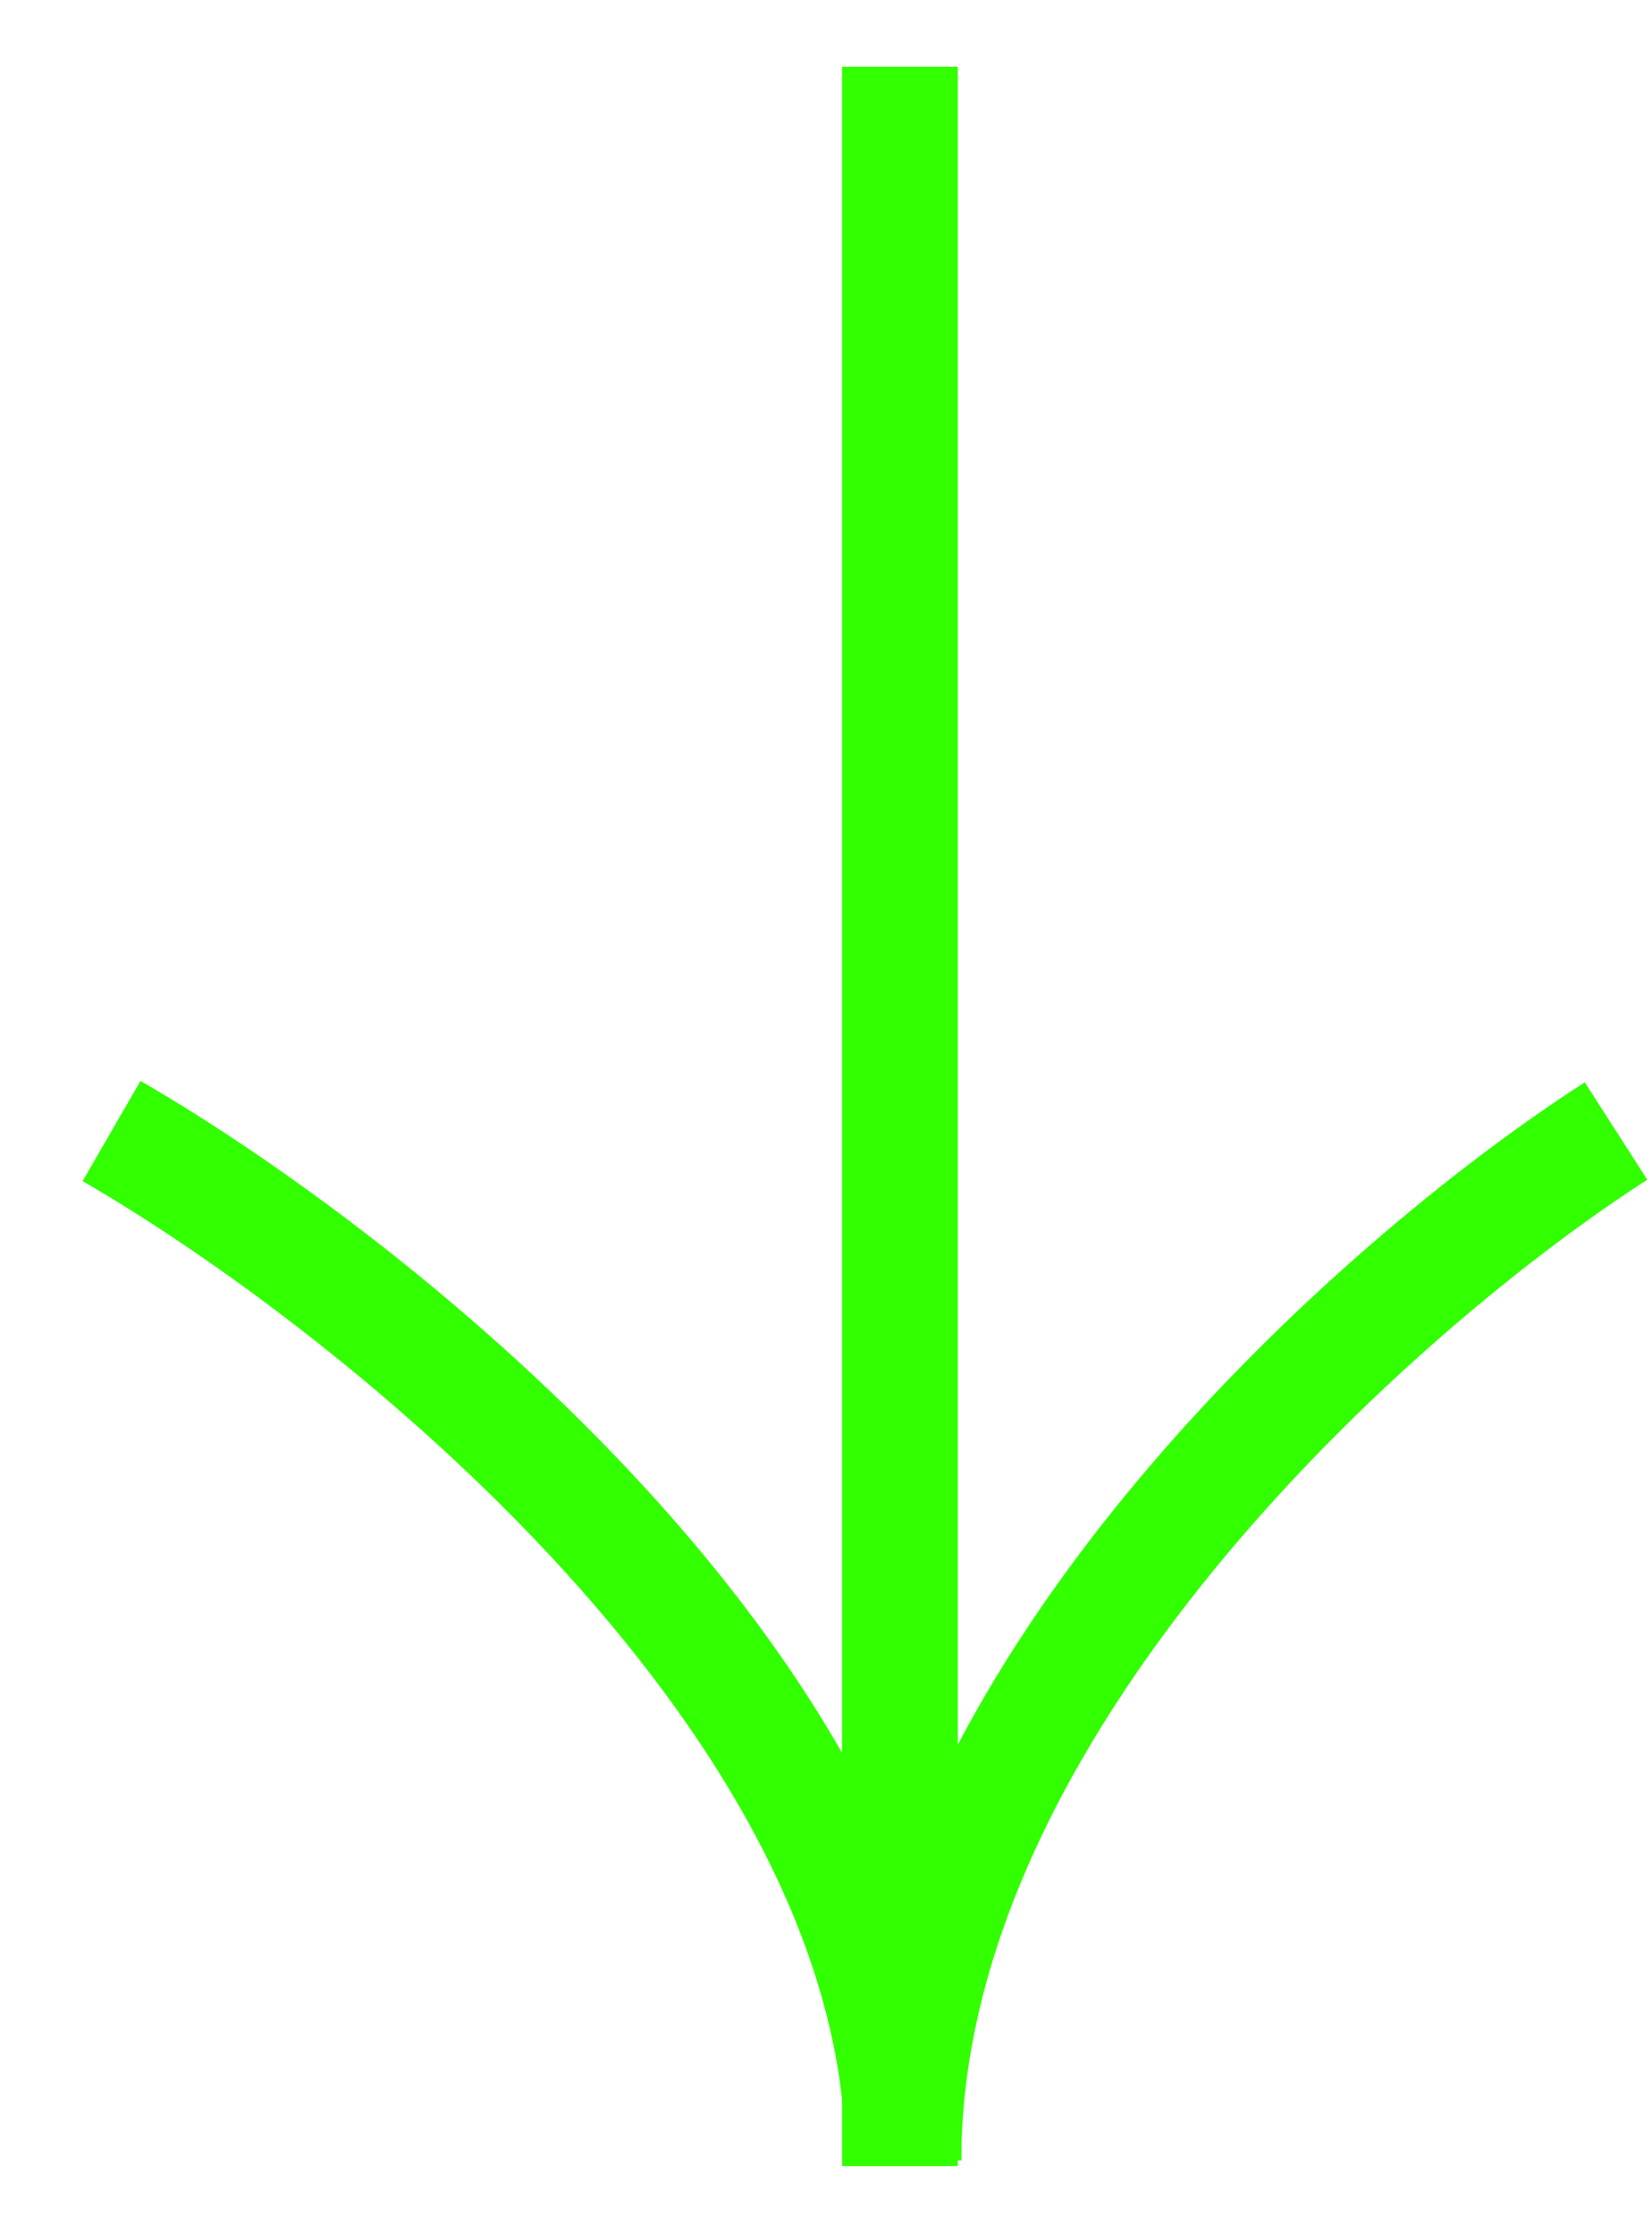
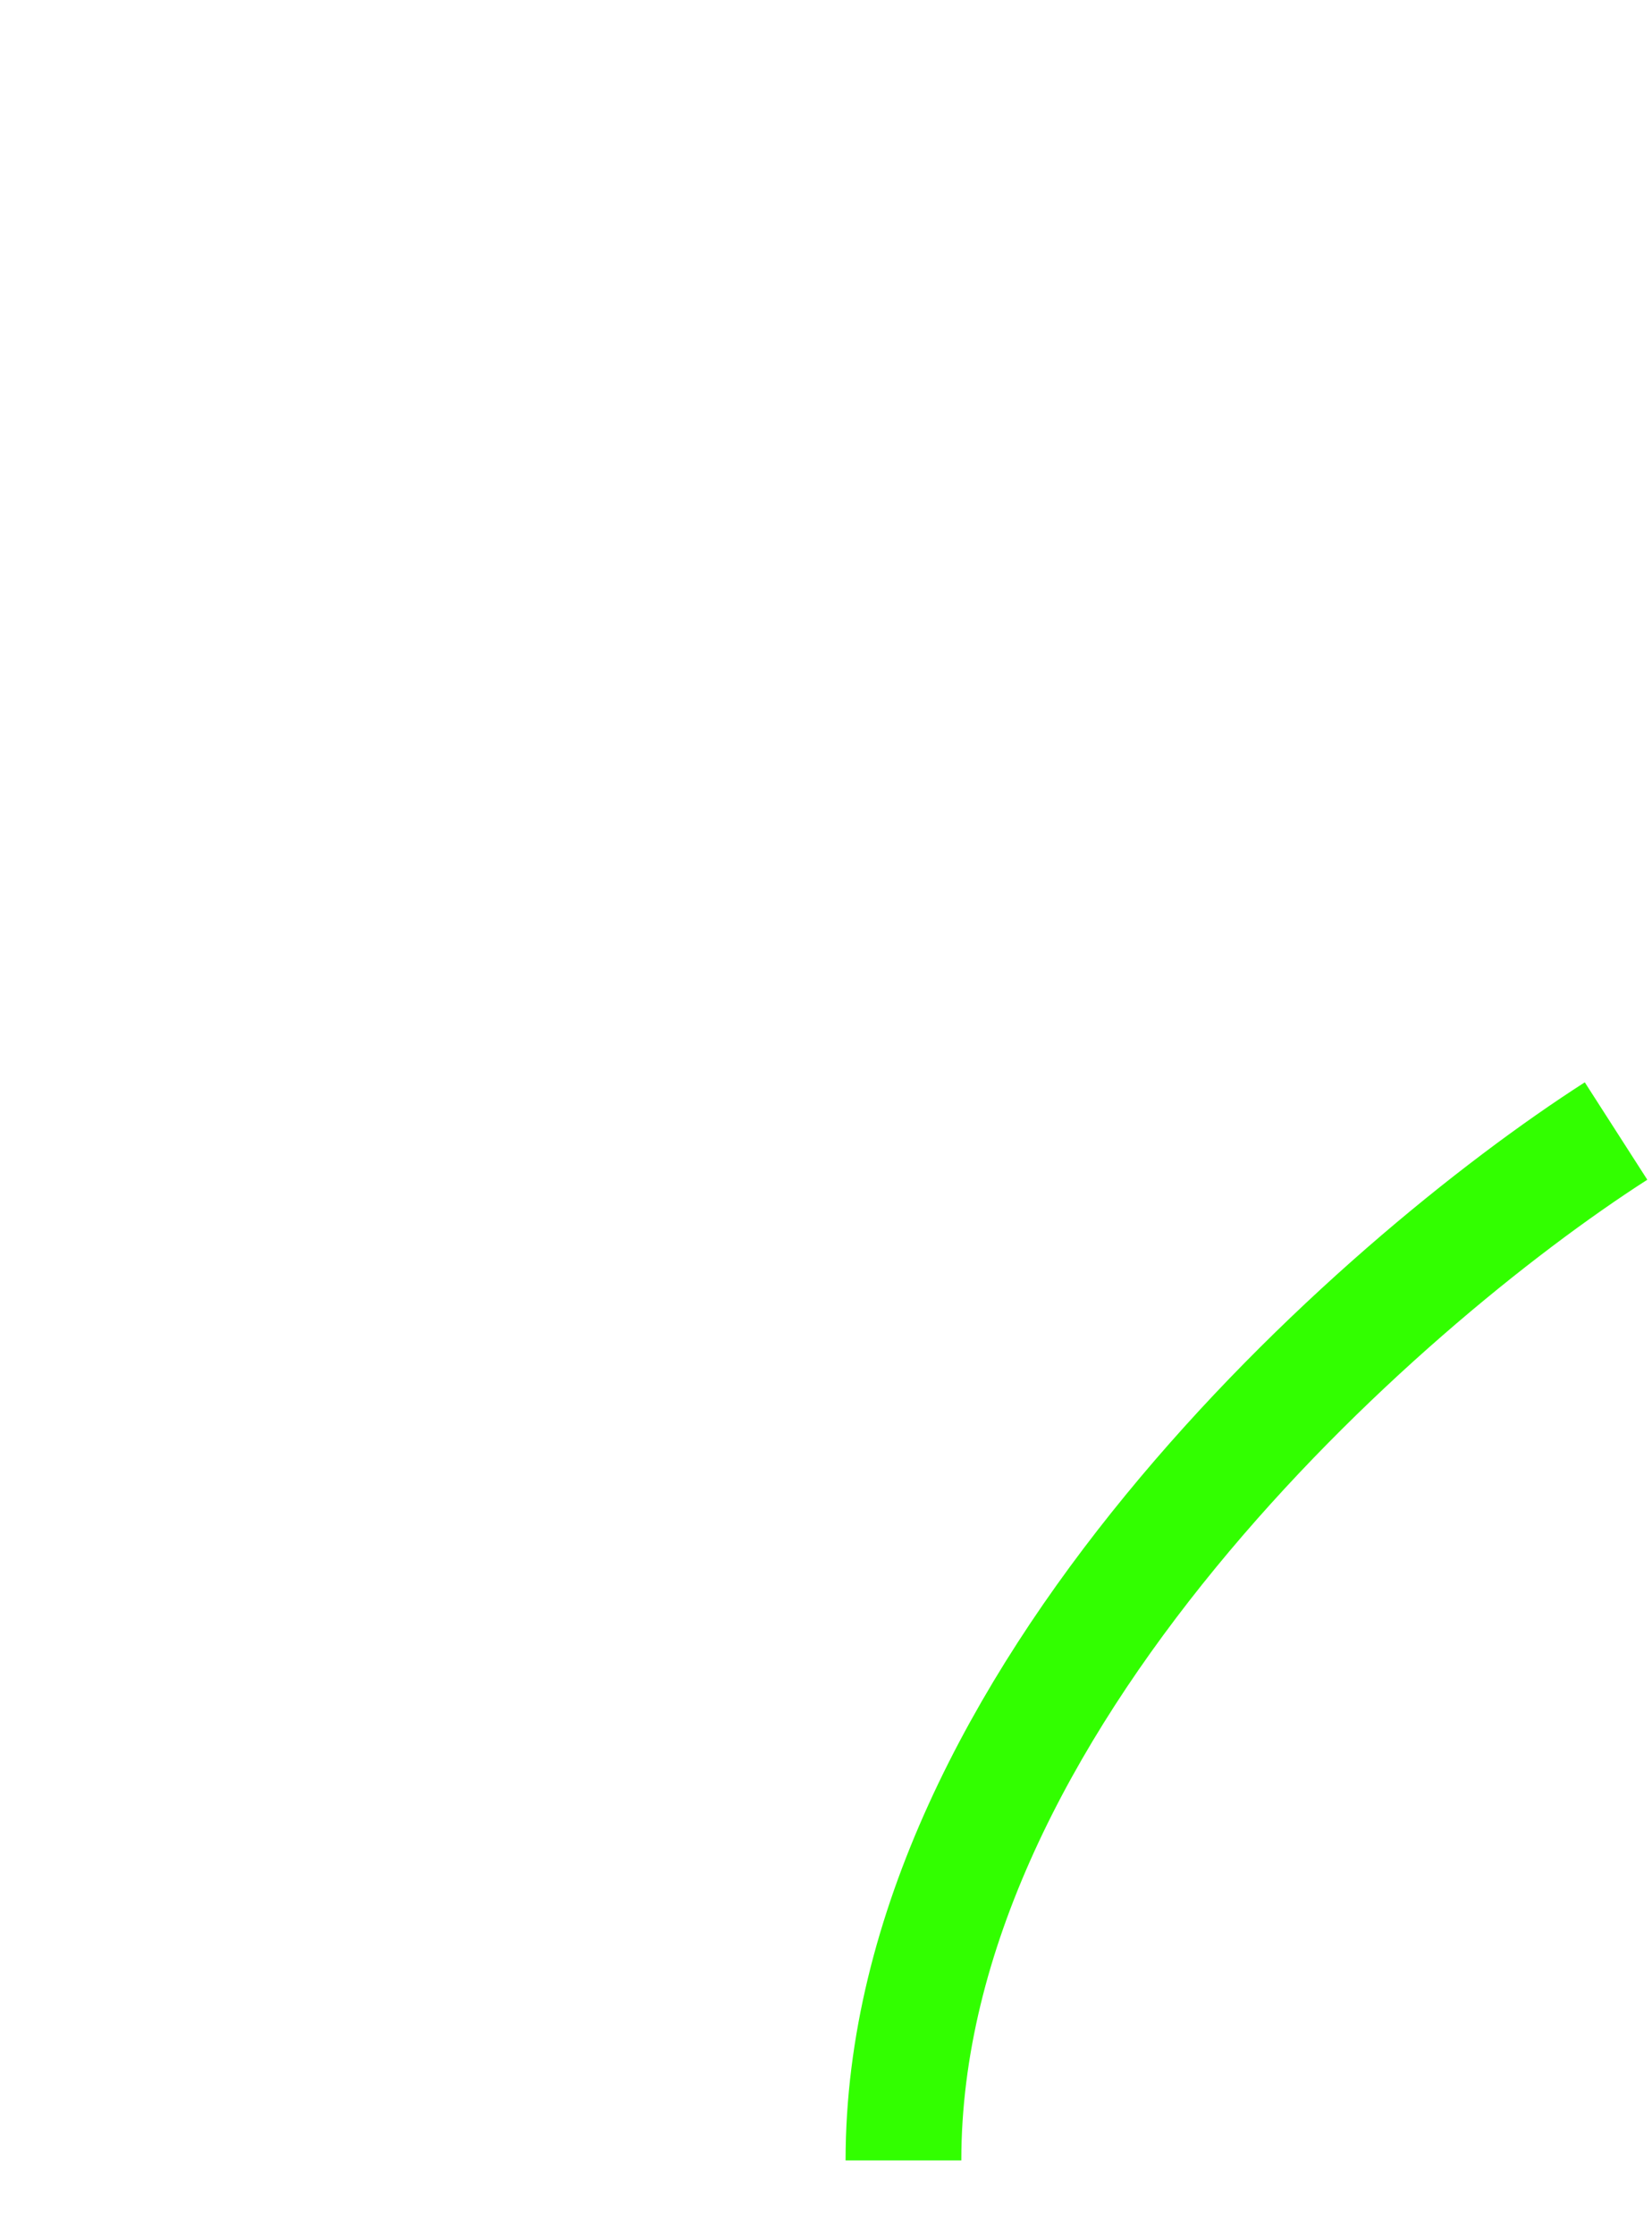
<svg xmlns="http://www.w3.org/2000/svg" width="17" height="23" viewBox="0 0 17 23" fill="none">
-   <path d="M9.261 22.289L9.261 0.687" stroke="#32FF00" stroke-width="1.191" />
  <path d="M16.63 11.638C14.186 13.207 9.297 17.523 9.297 22.23" stroke="#32FF00" stroke-width="1.191" />
-   <path d="M1.148 11.638C3.864 13.207 9.296 17.523 9.296 22.23" stroke="#32FF00" stroke-width="1.191" />
</svg>